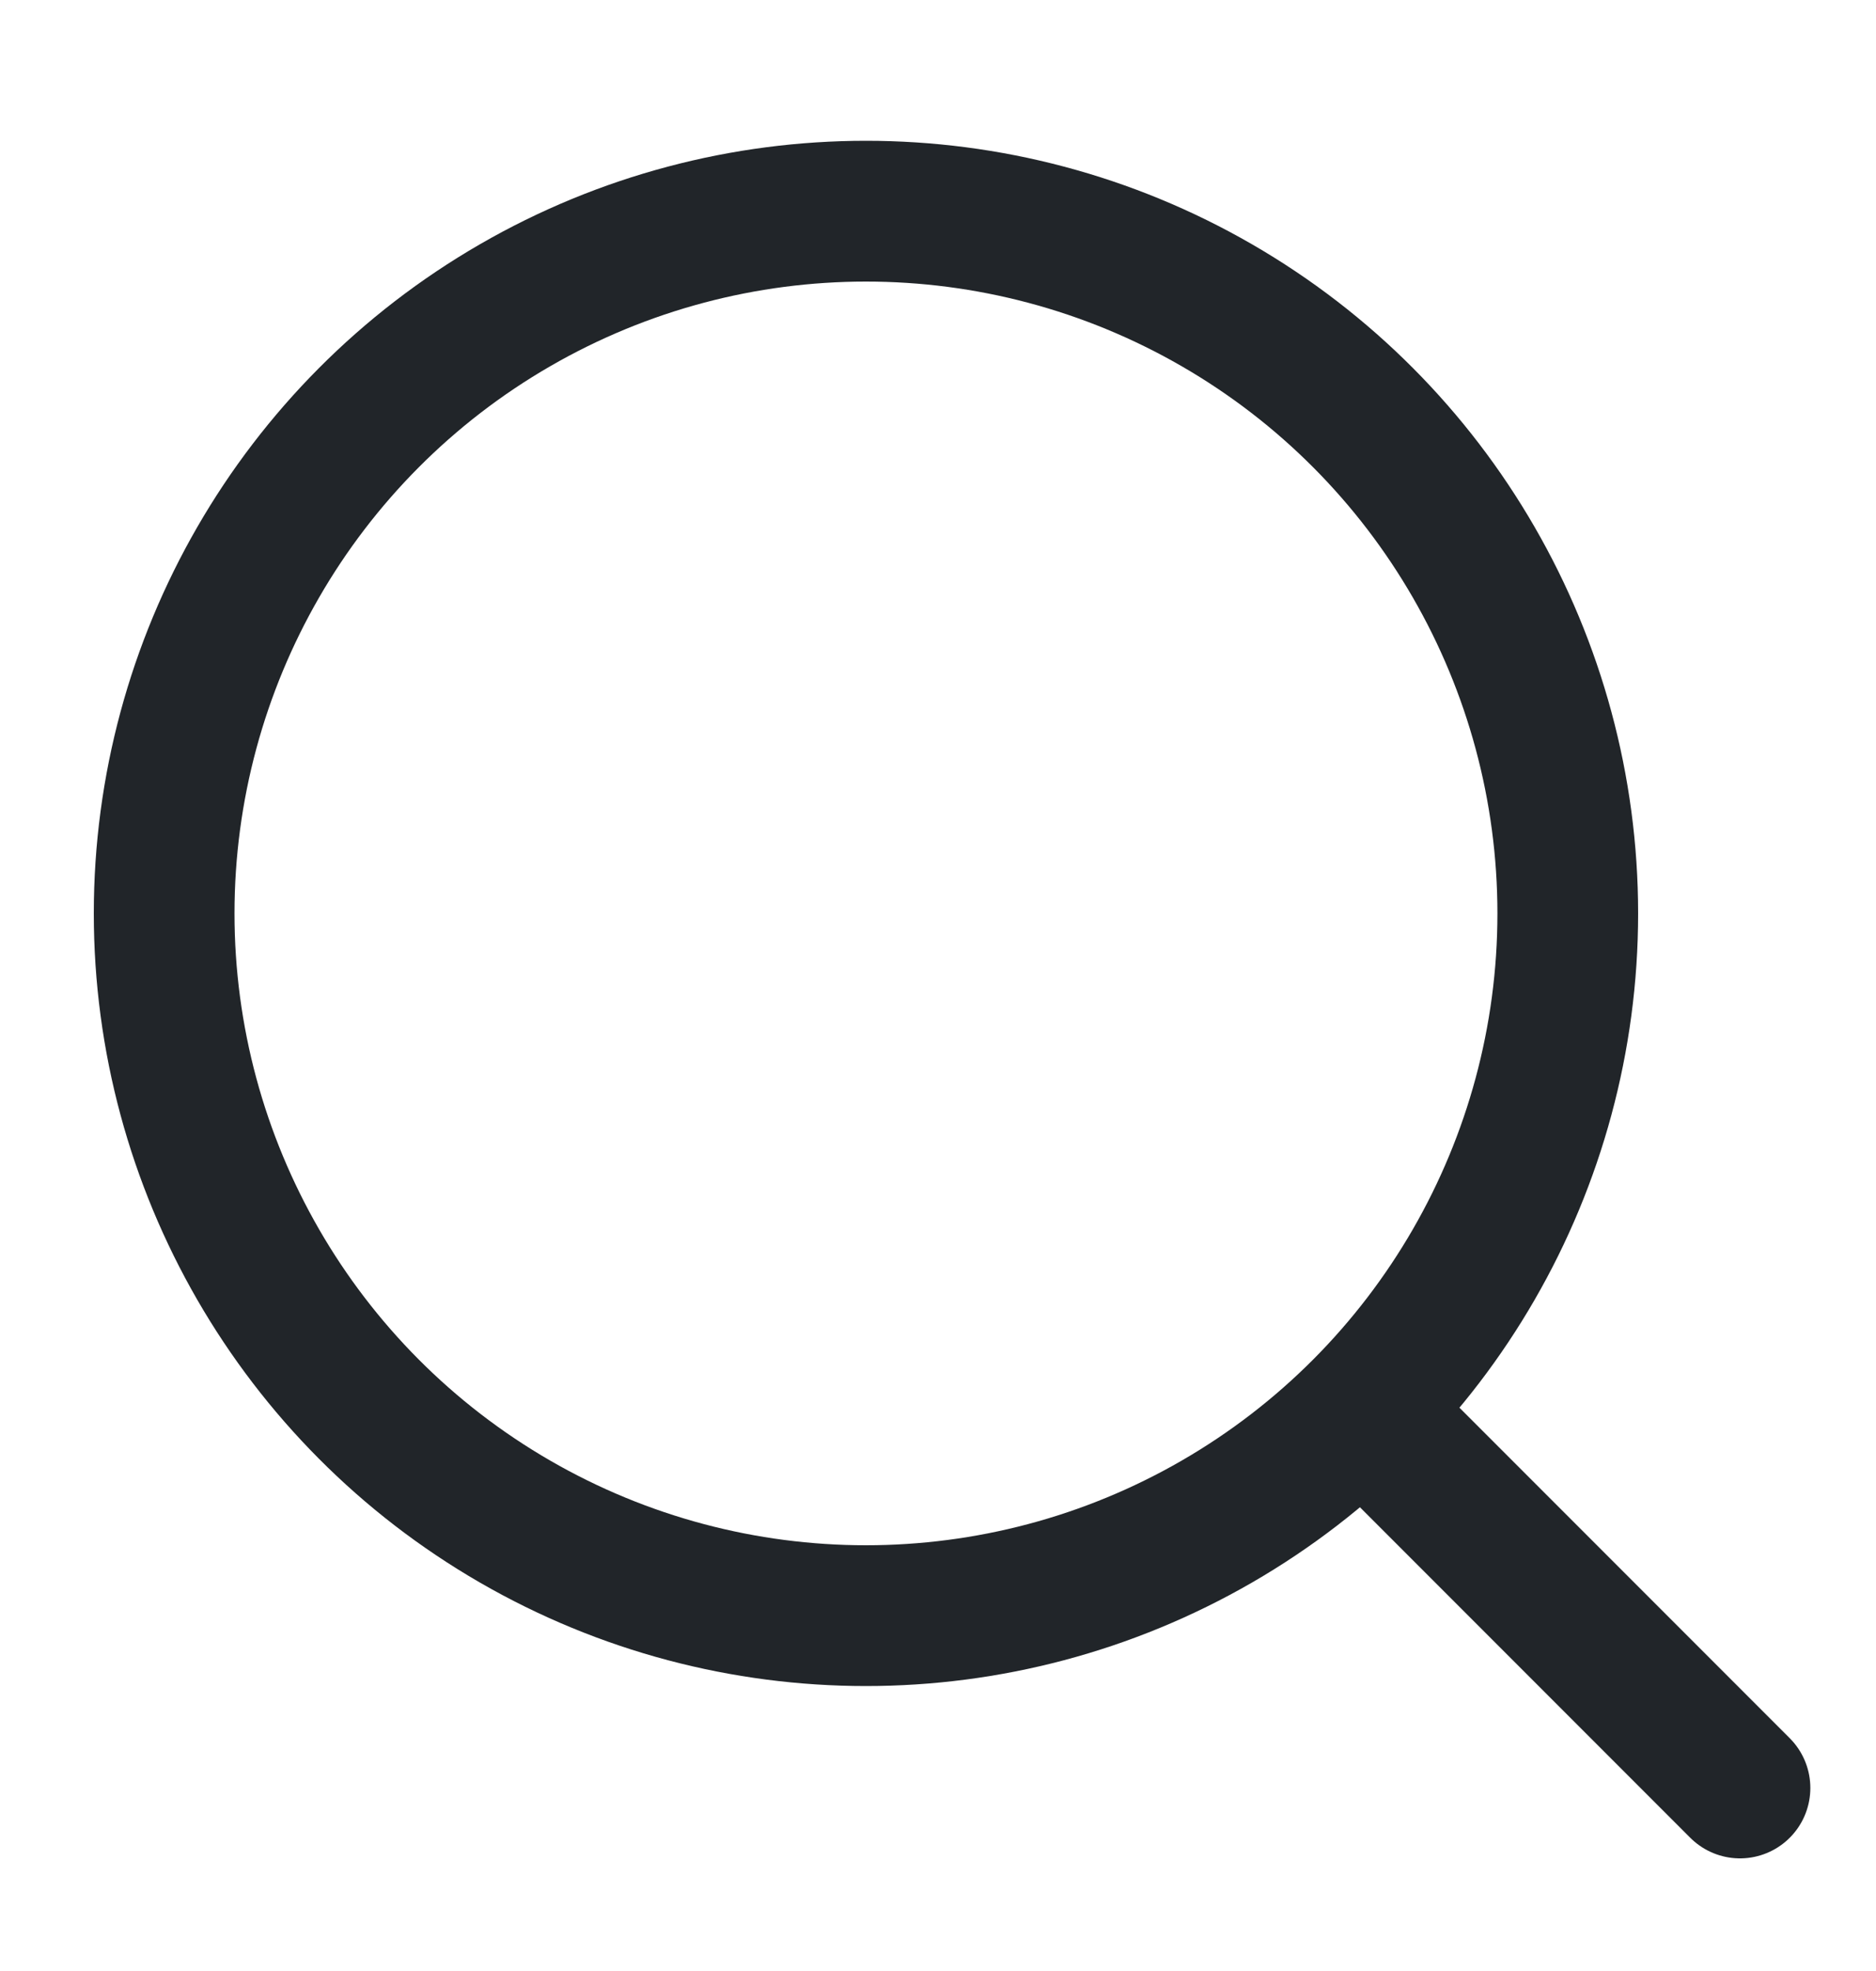
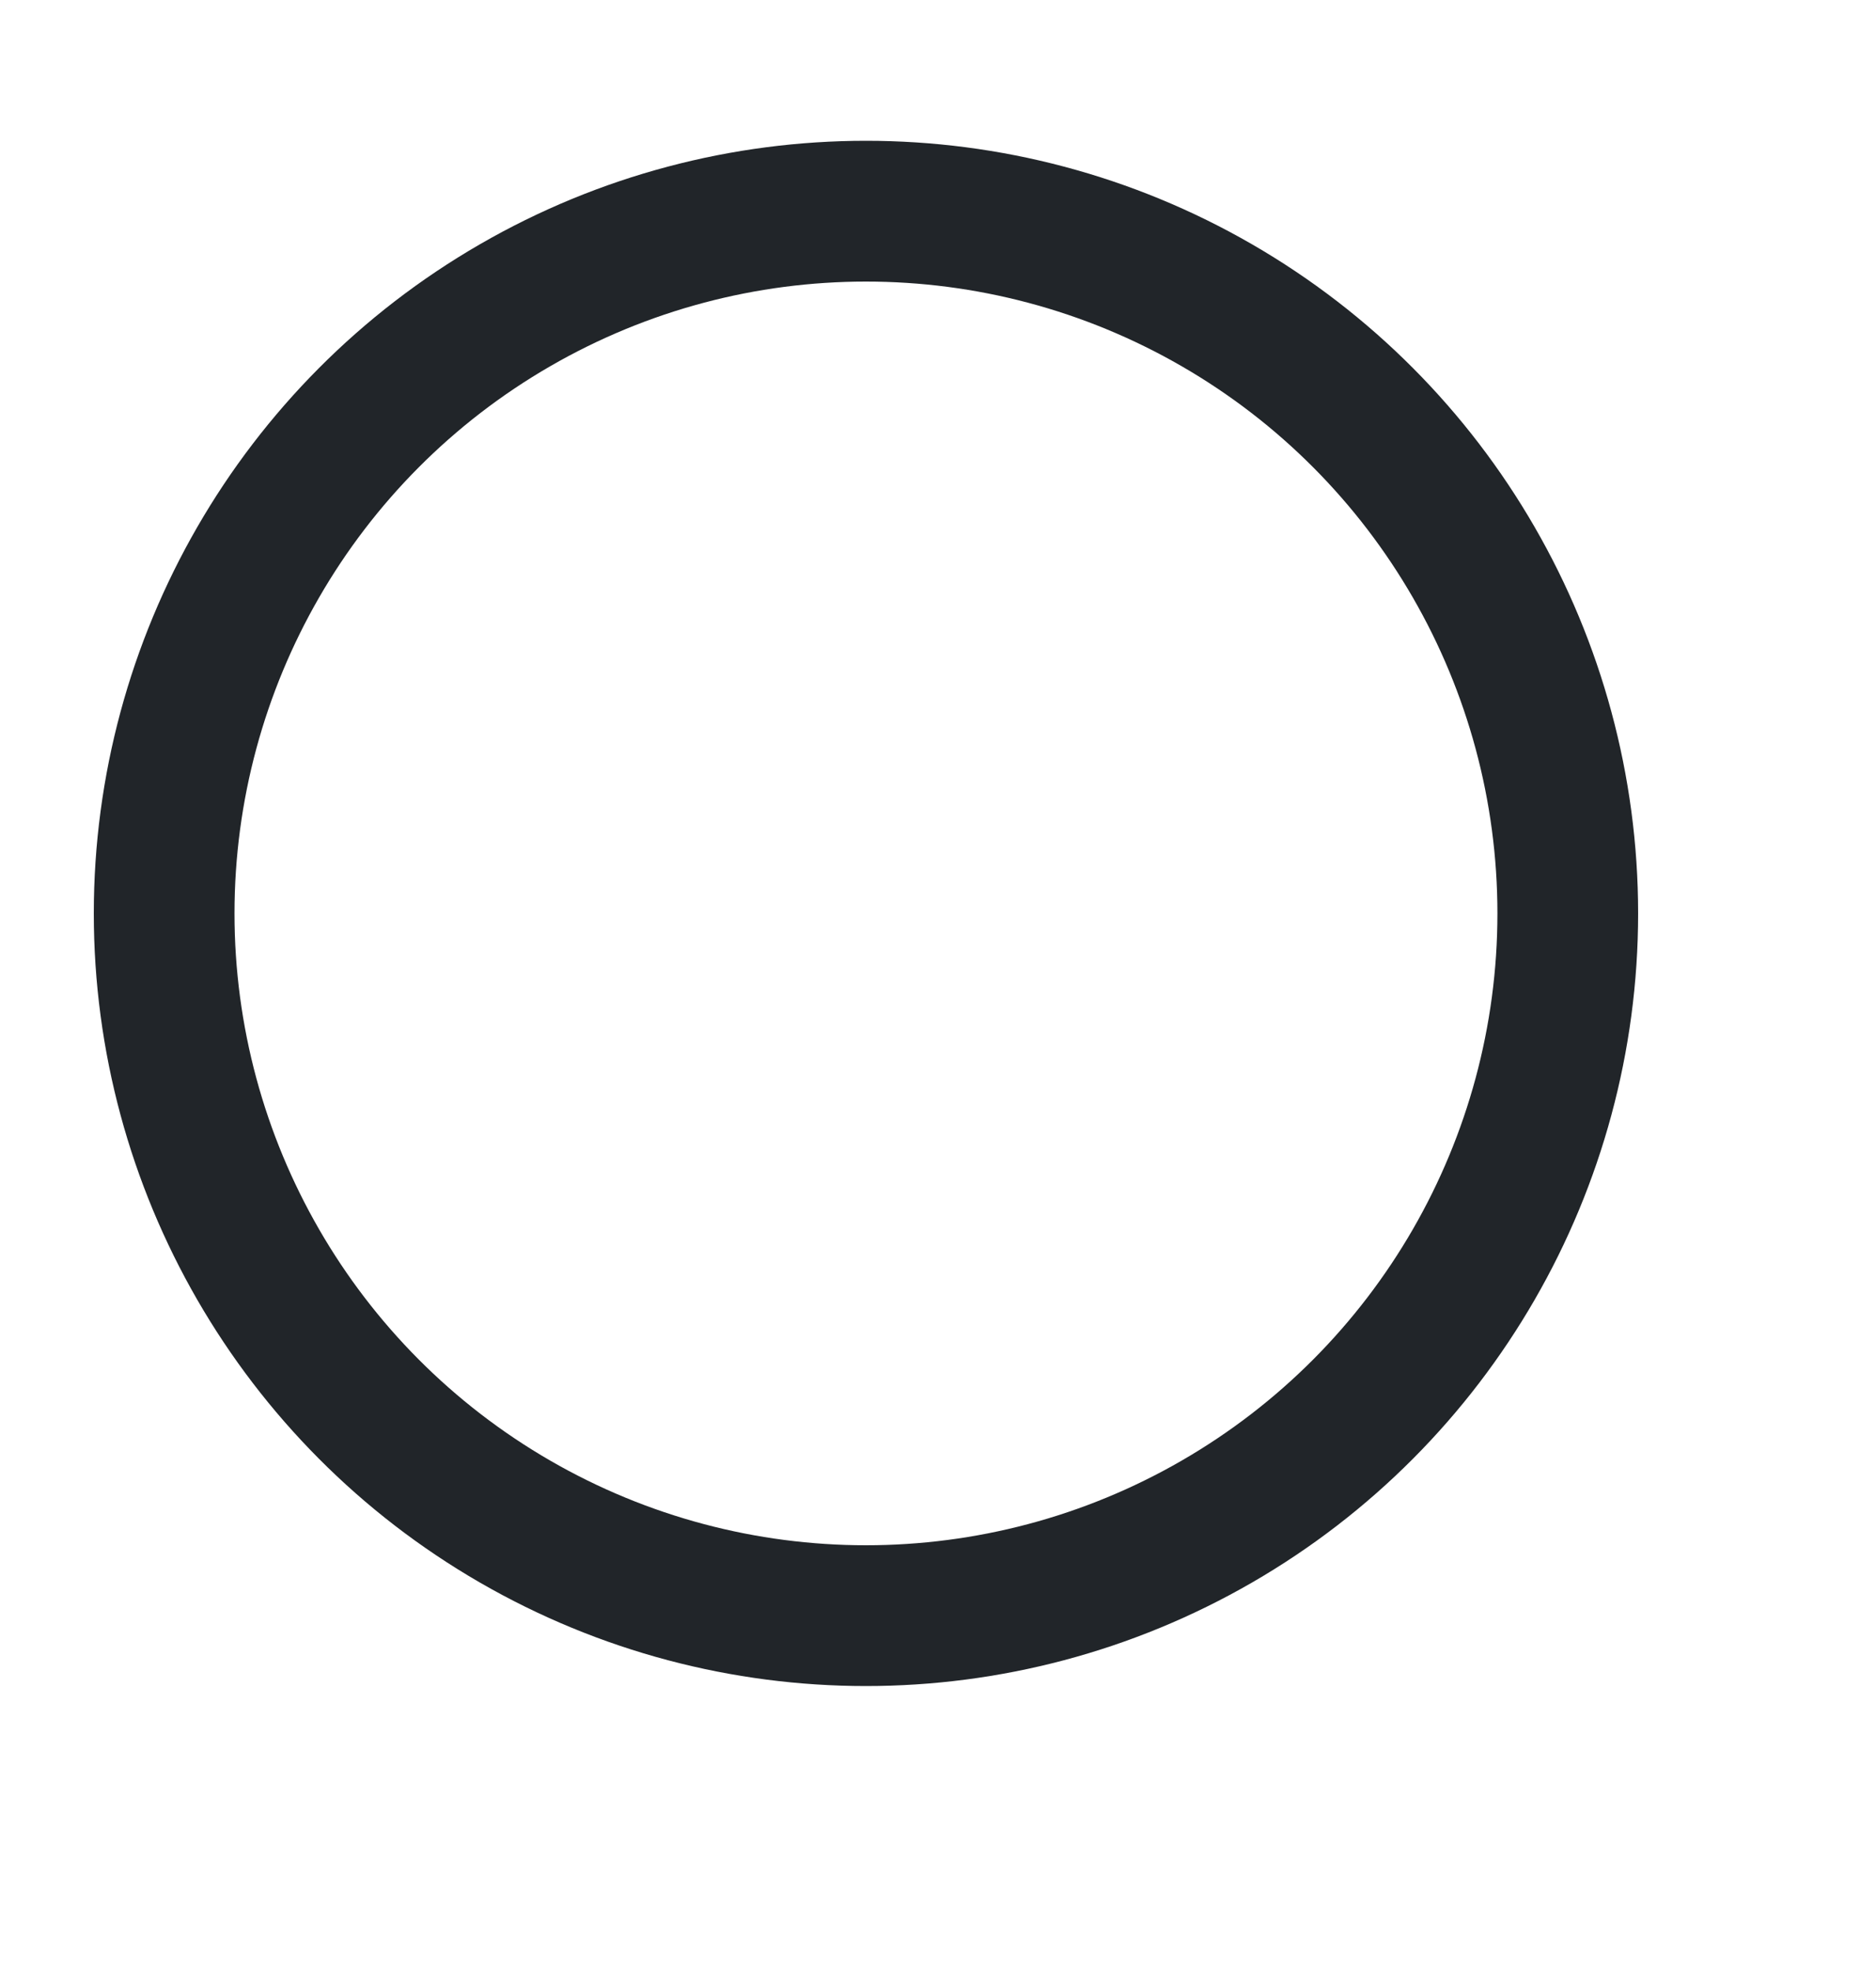
<svg xmlns="http://www.w3.org/2000/svg" width="20" height="21" viewBox="0 0 20 21" fill="none">
  <circle cx="9.232" cy="9.732" r="7.482" stroke="#212529" stroke-width="1.5" stroke-linecap="round" stroke-linejoin="round" />
-   <path d="M14.98 15.48L18.55 19.05" stroke="#212529" stroke-width="1.5" stroke-linecap="round" stroke-linejoin="round" />
</svg>